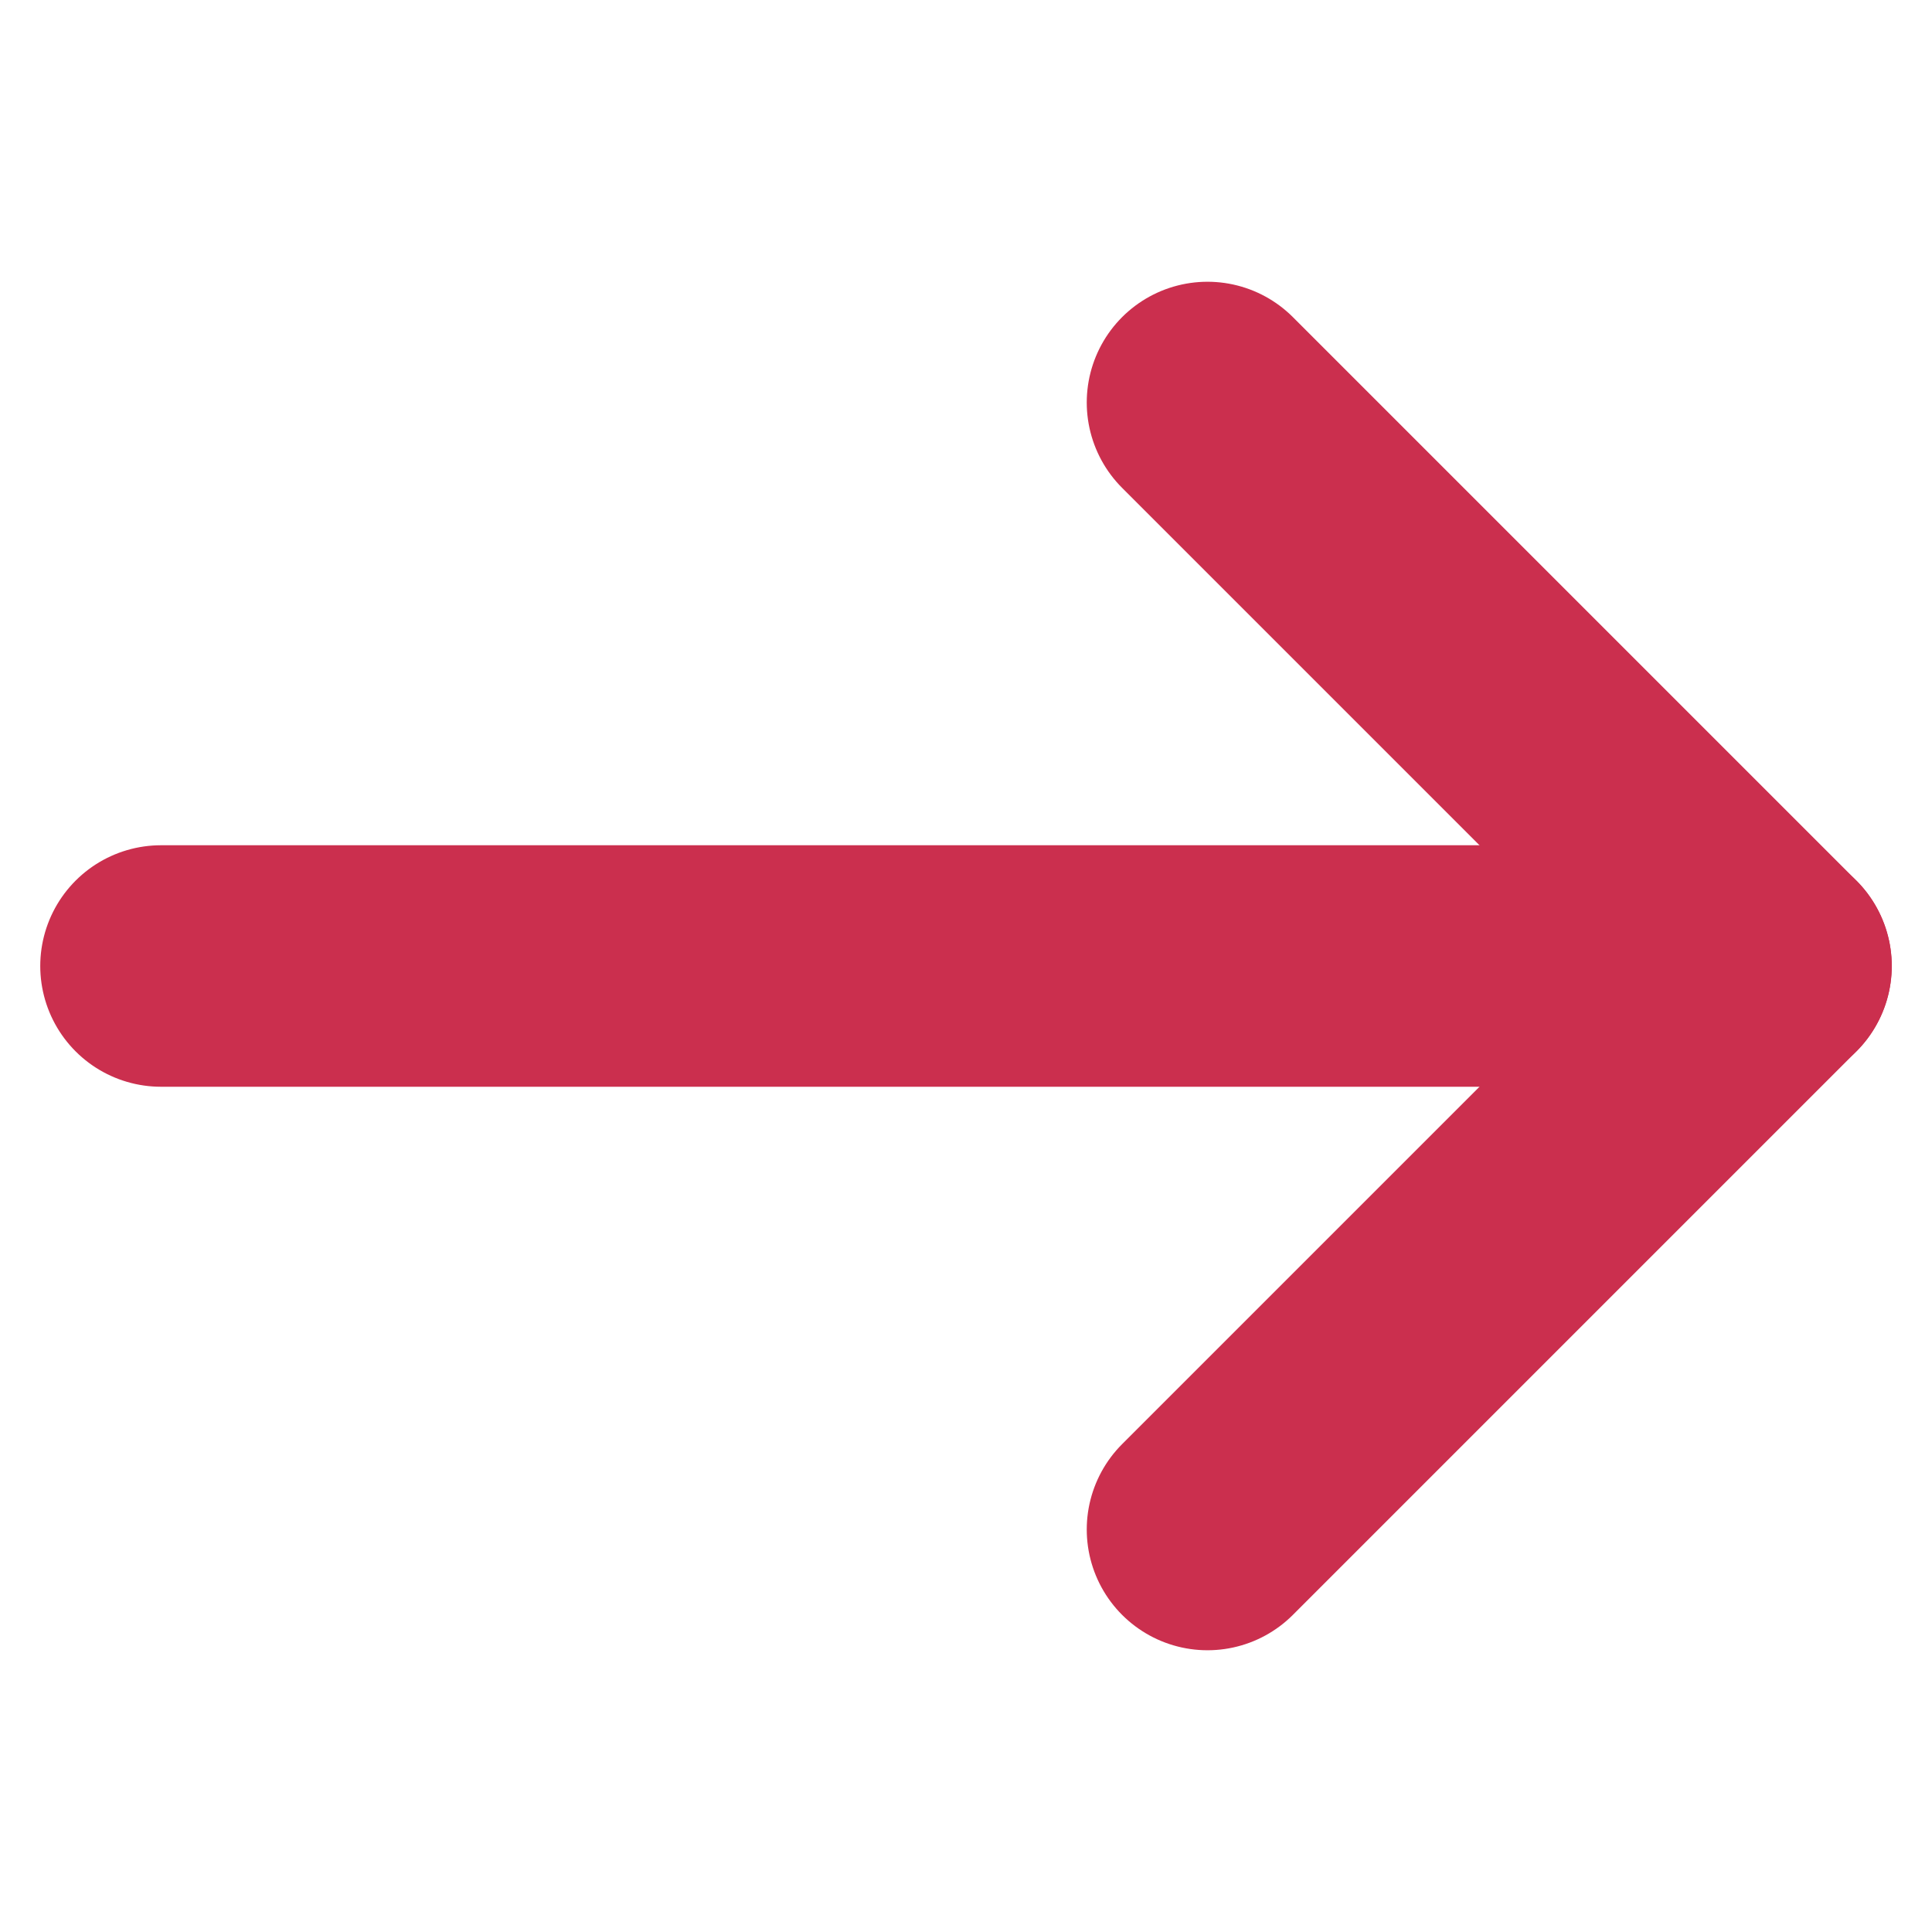
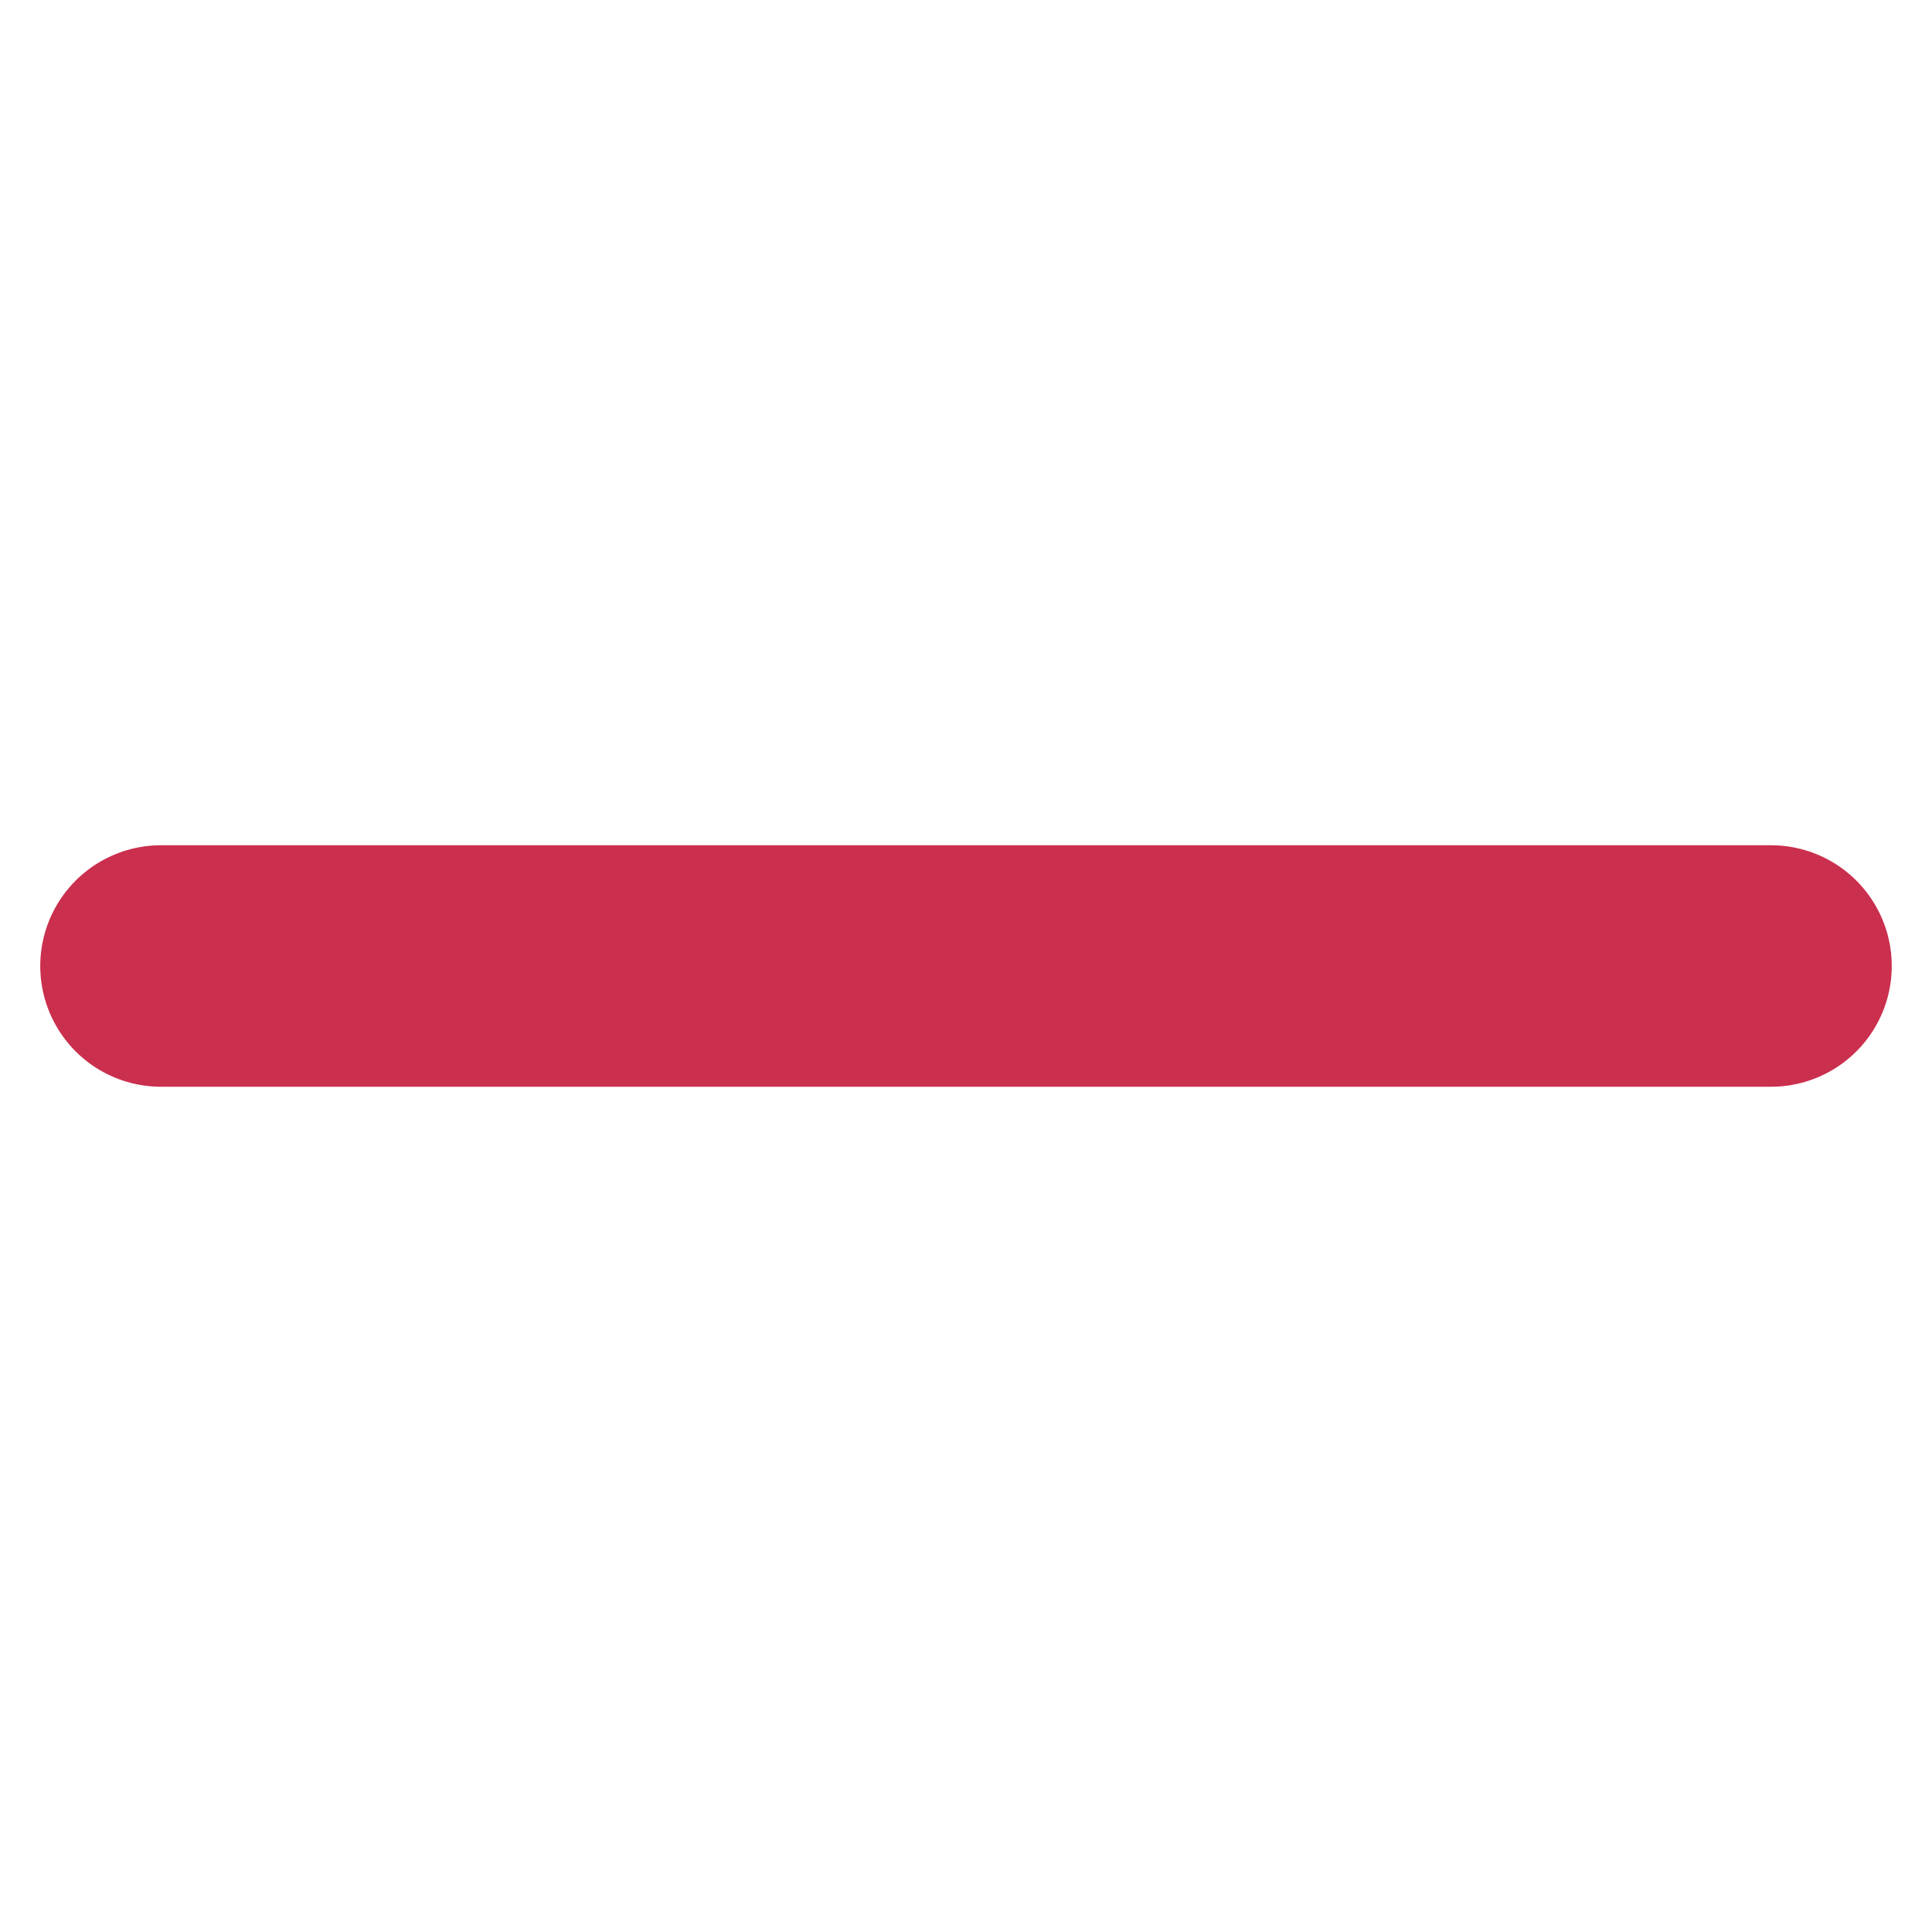
<svg xmlns="http://www.w3.org/2000/svg" fill="none" height="100%" overflow="visible" preserveAspectRatio="none" style="display: block;" viewBox="0 0 24 24" width="100%">
  <g id="arrow-right 1">
    <g id="Group">
      <path d="M2 12H22" id="Vector" stroke="#CB2F4E" stroke-linecap="round" stroke-linejoin="round" stroke-width="3" />
-       <path d="M15 5L22 12L15 19" id="Vector_2" stroke="#CB2F4E" stroke-linecap="round" stroke-linejoin="round" stroke-width="3" />
    </g>
  </g>
</svg>